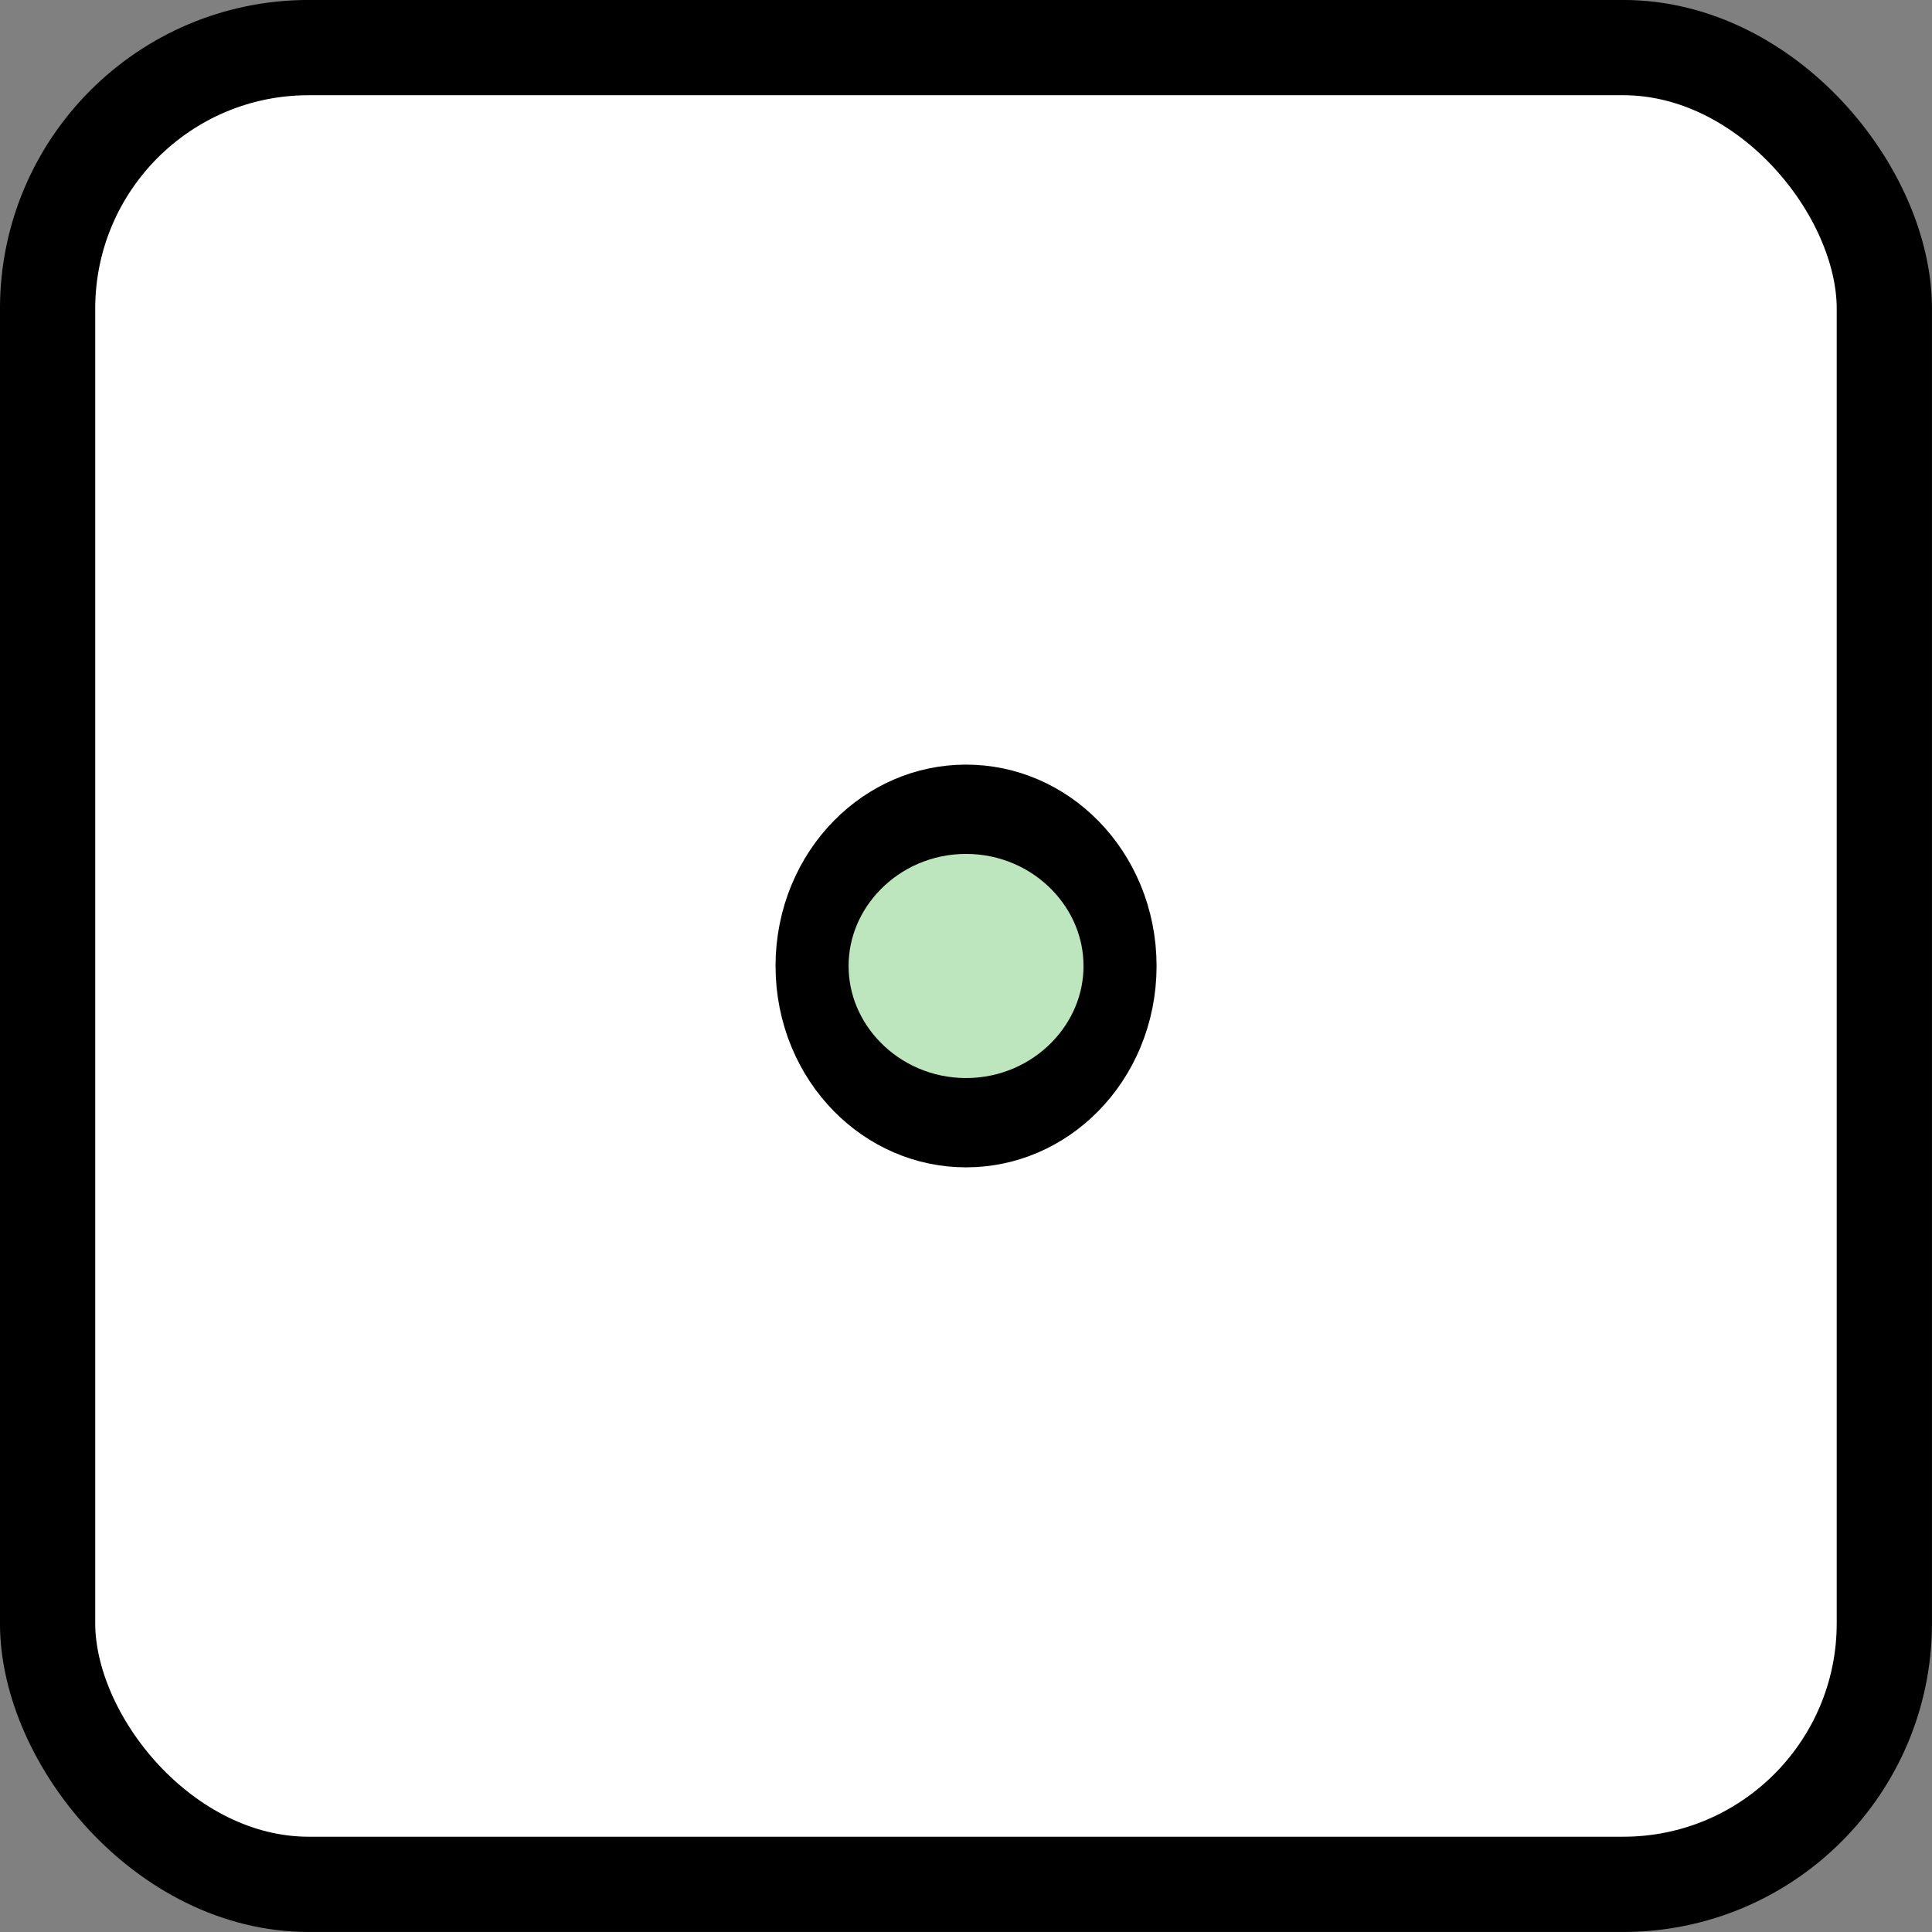
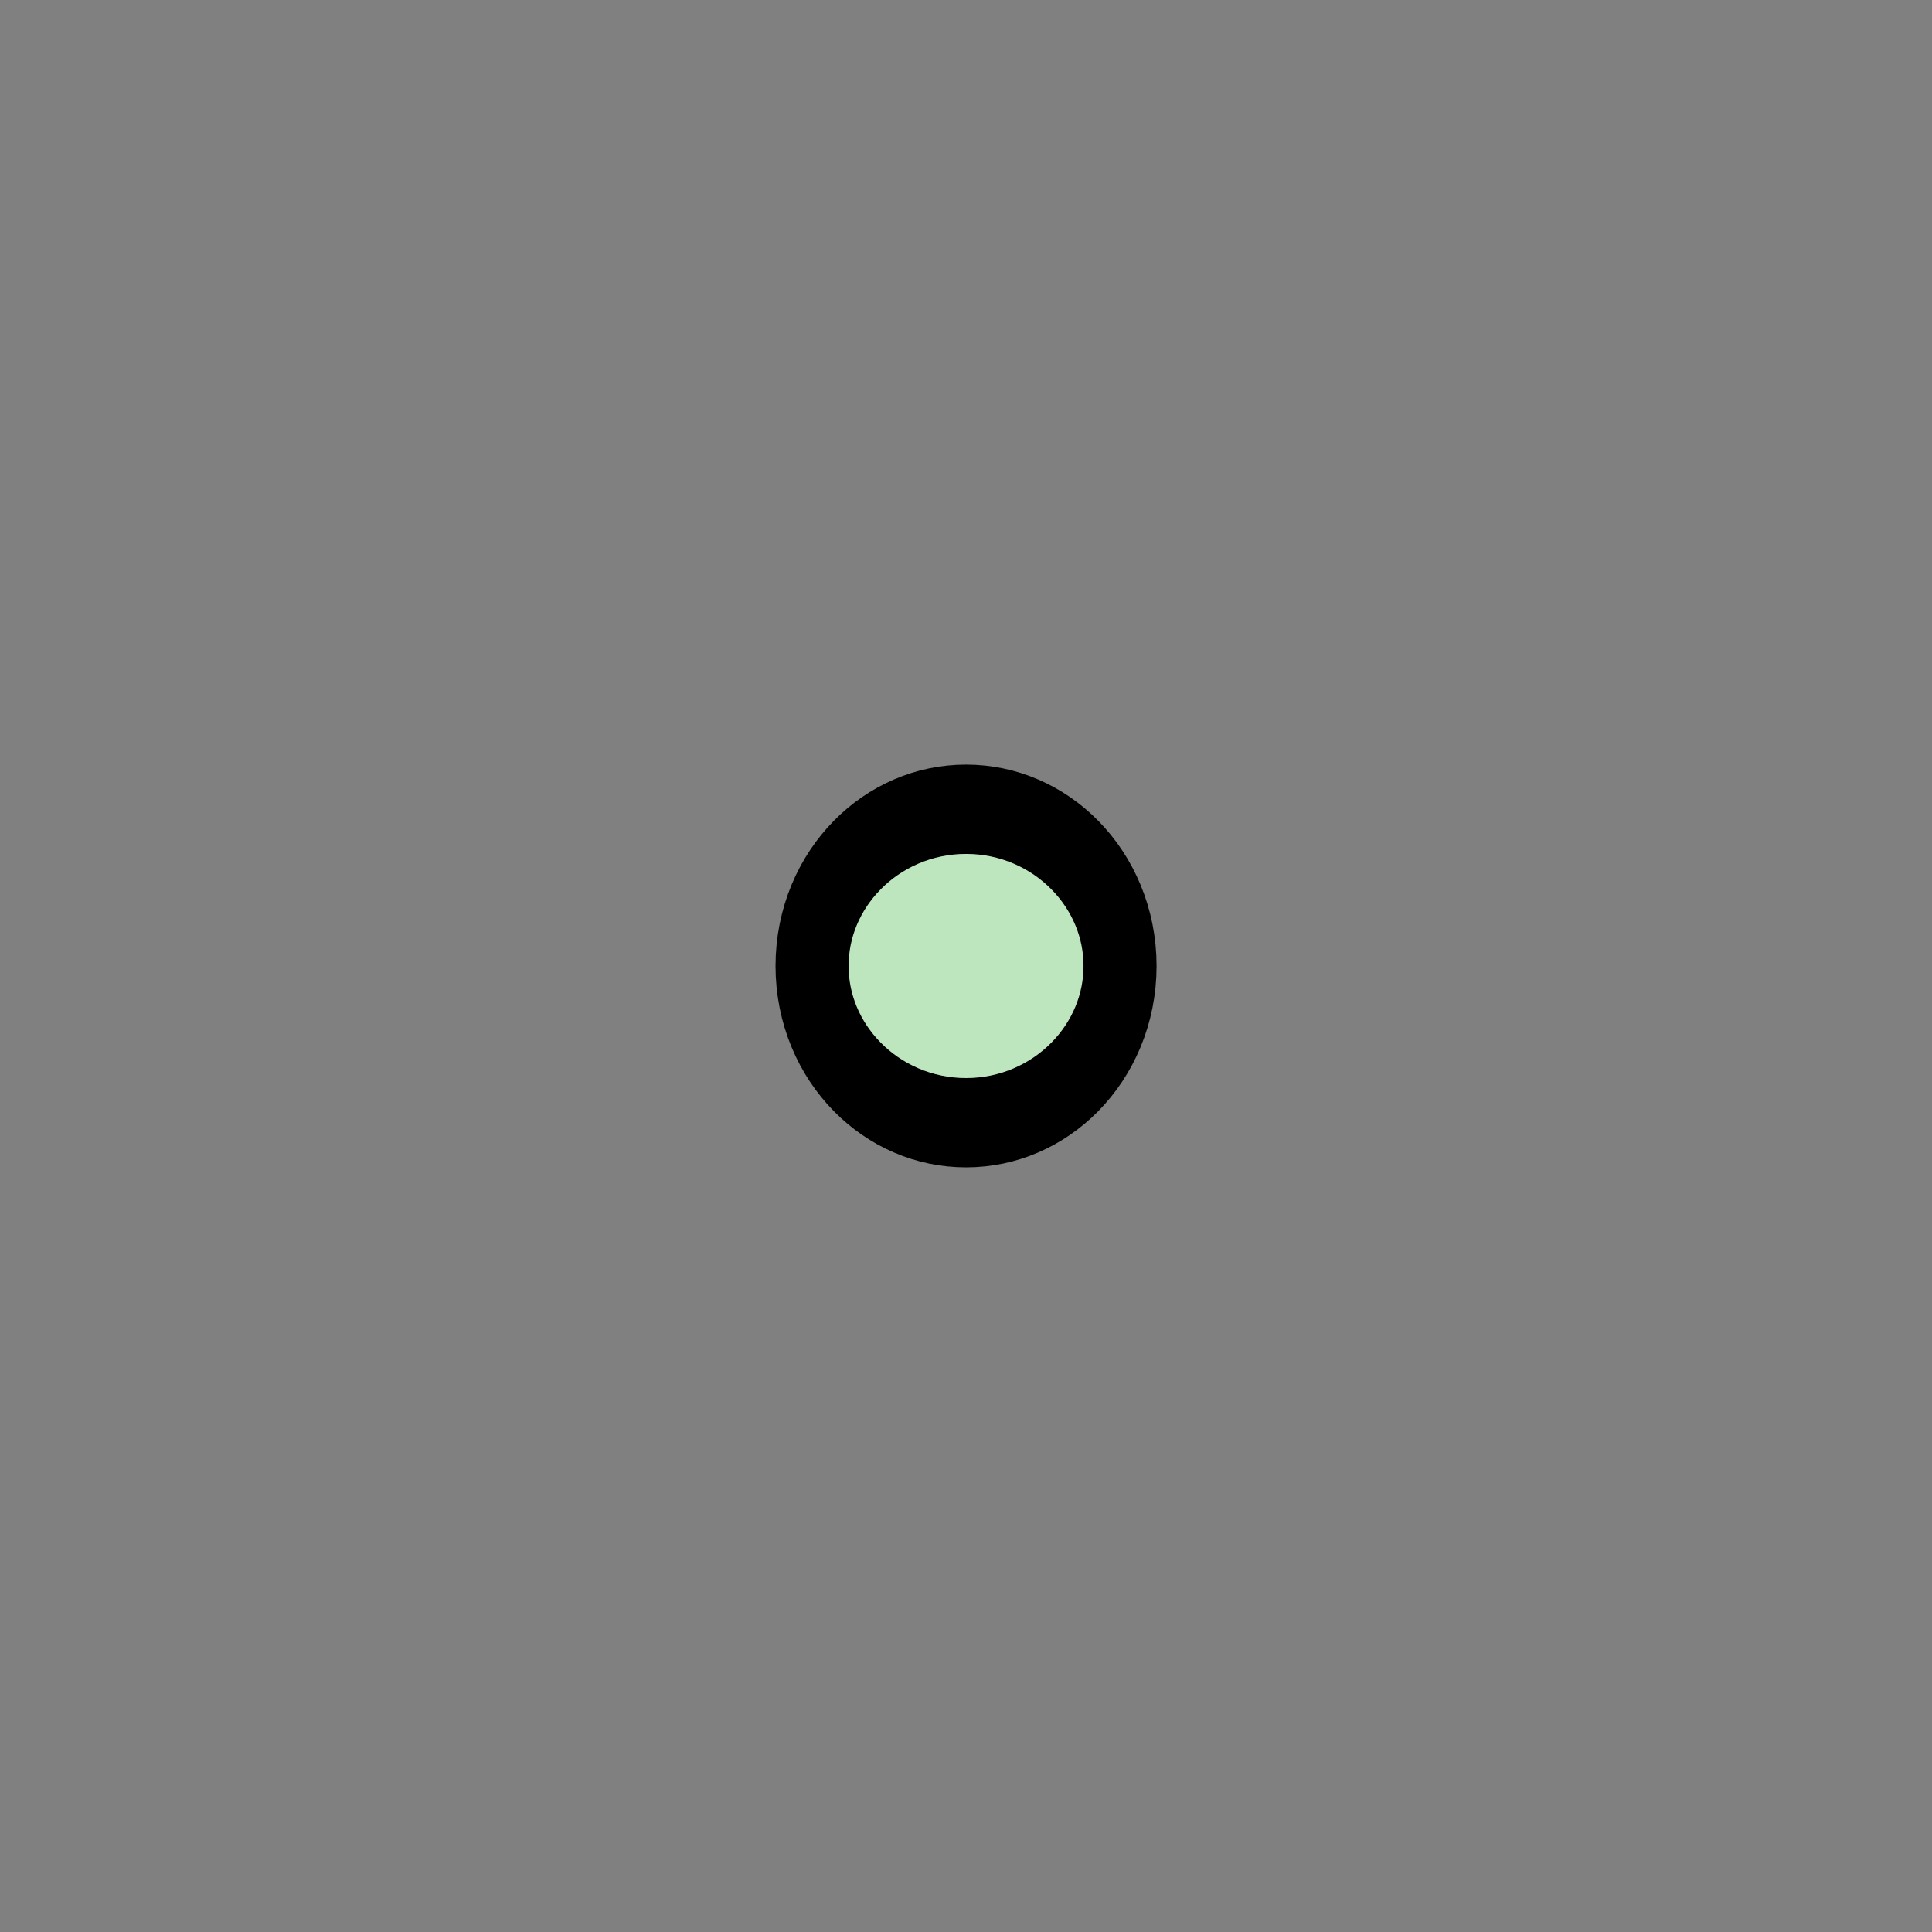
<svg xmlns="http://www.w3.org/2000/svg" id="svg2" height="30" width="30" version="1.0">
  <rect width="100%" height="100%" fill="#808080" stroke="none" />
  <g id="layer1" stroke="#000" transform="translate(5,5)">
-     <rect id="rect3970" stroke-dashoffset="4.6" ry="4.054" height="28.521" width="28.521" stroke-linecap="square" stroke-miterlimit="1" y="-4.261" x="-4.261" stroke-width="1.479" fill="#fff" />
-     <path id="path3187" stroke-width="63.028" transform="matrix(.018 0 0 .022 9.701 9.593)" fill="#bee6be" d="m149.5 18.485c0 61.089-59.472 110.61-132.84 110.61-73.363 0-132.84-49.523-132.84-110.61 0-61.089 59.472-110.61 132.84-110.61 73.363 0 132.84 49.523 132.84 110.61z" />
+     <path id="path3187" stroke-width="63.028" transform="matrix(.018 0 0 .022 9.701 9.593)" fill="#bee6be" d="m149.5 18.485c0 61.089-59.472 110.61-132.84 110.61-73.363 0-132.84-49.523-132.84-110.61 0-61.089 59.472-110.61 132.84-110.61 73.363 0 132.84 49.523 132.84 110.61" />
  </g>
</svg>